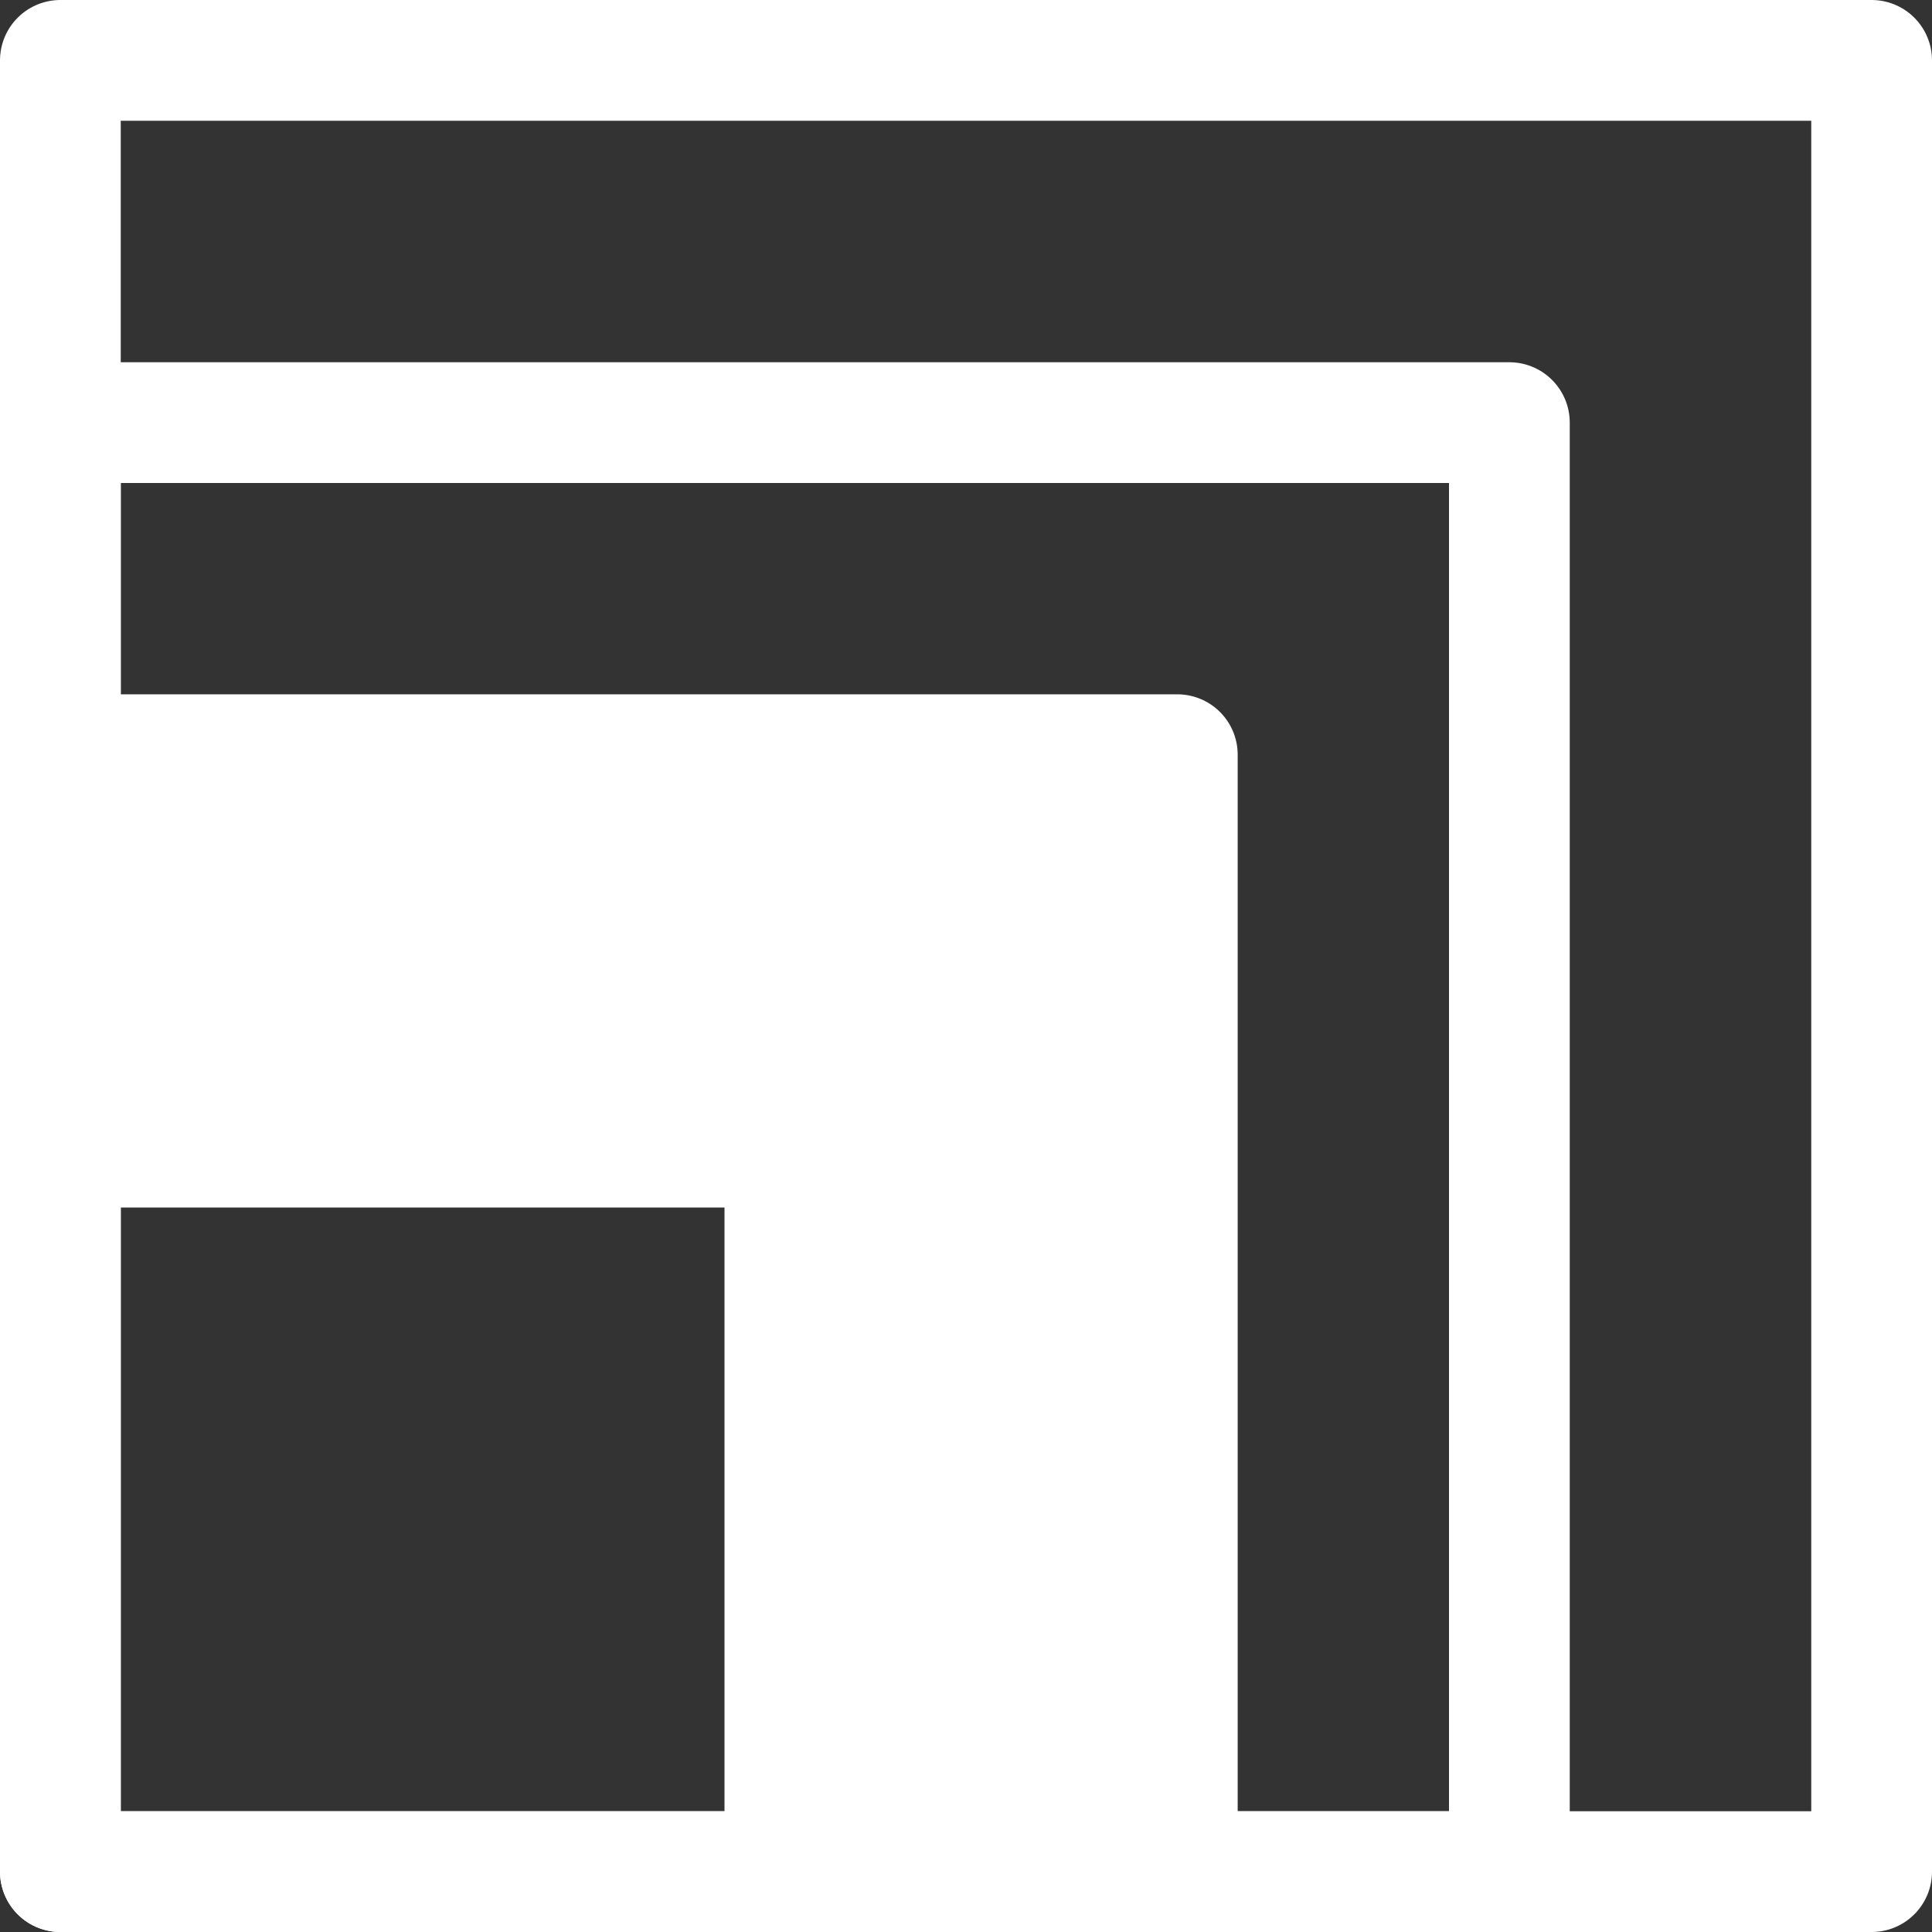
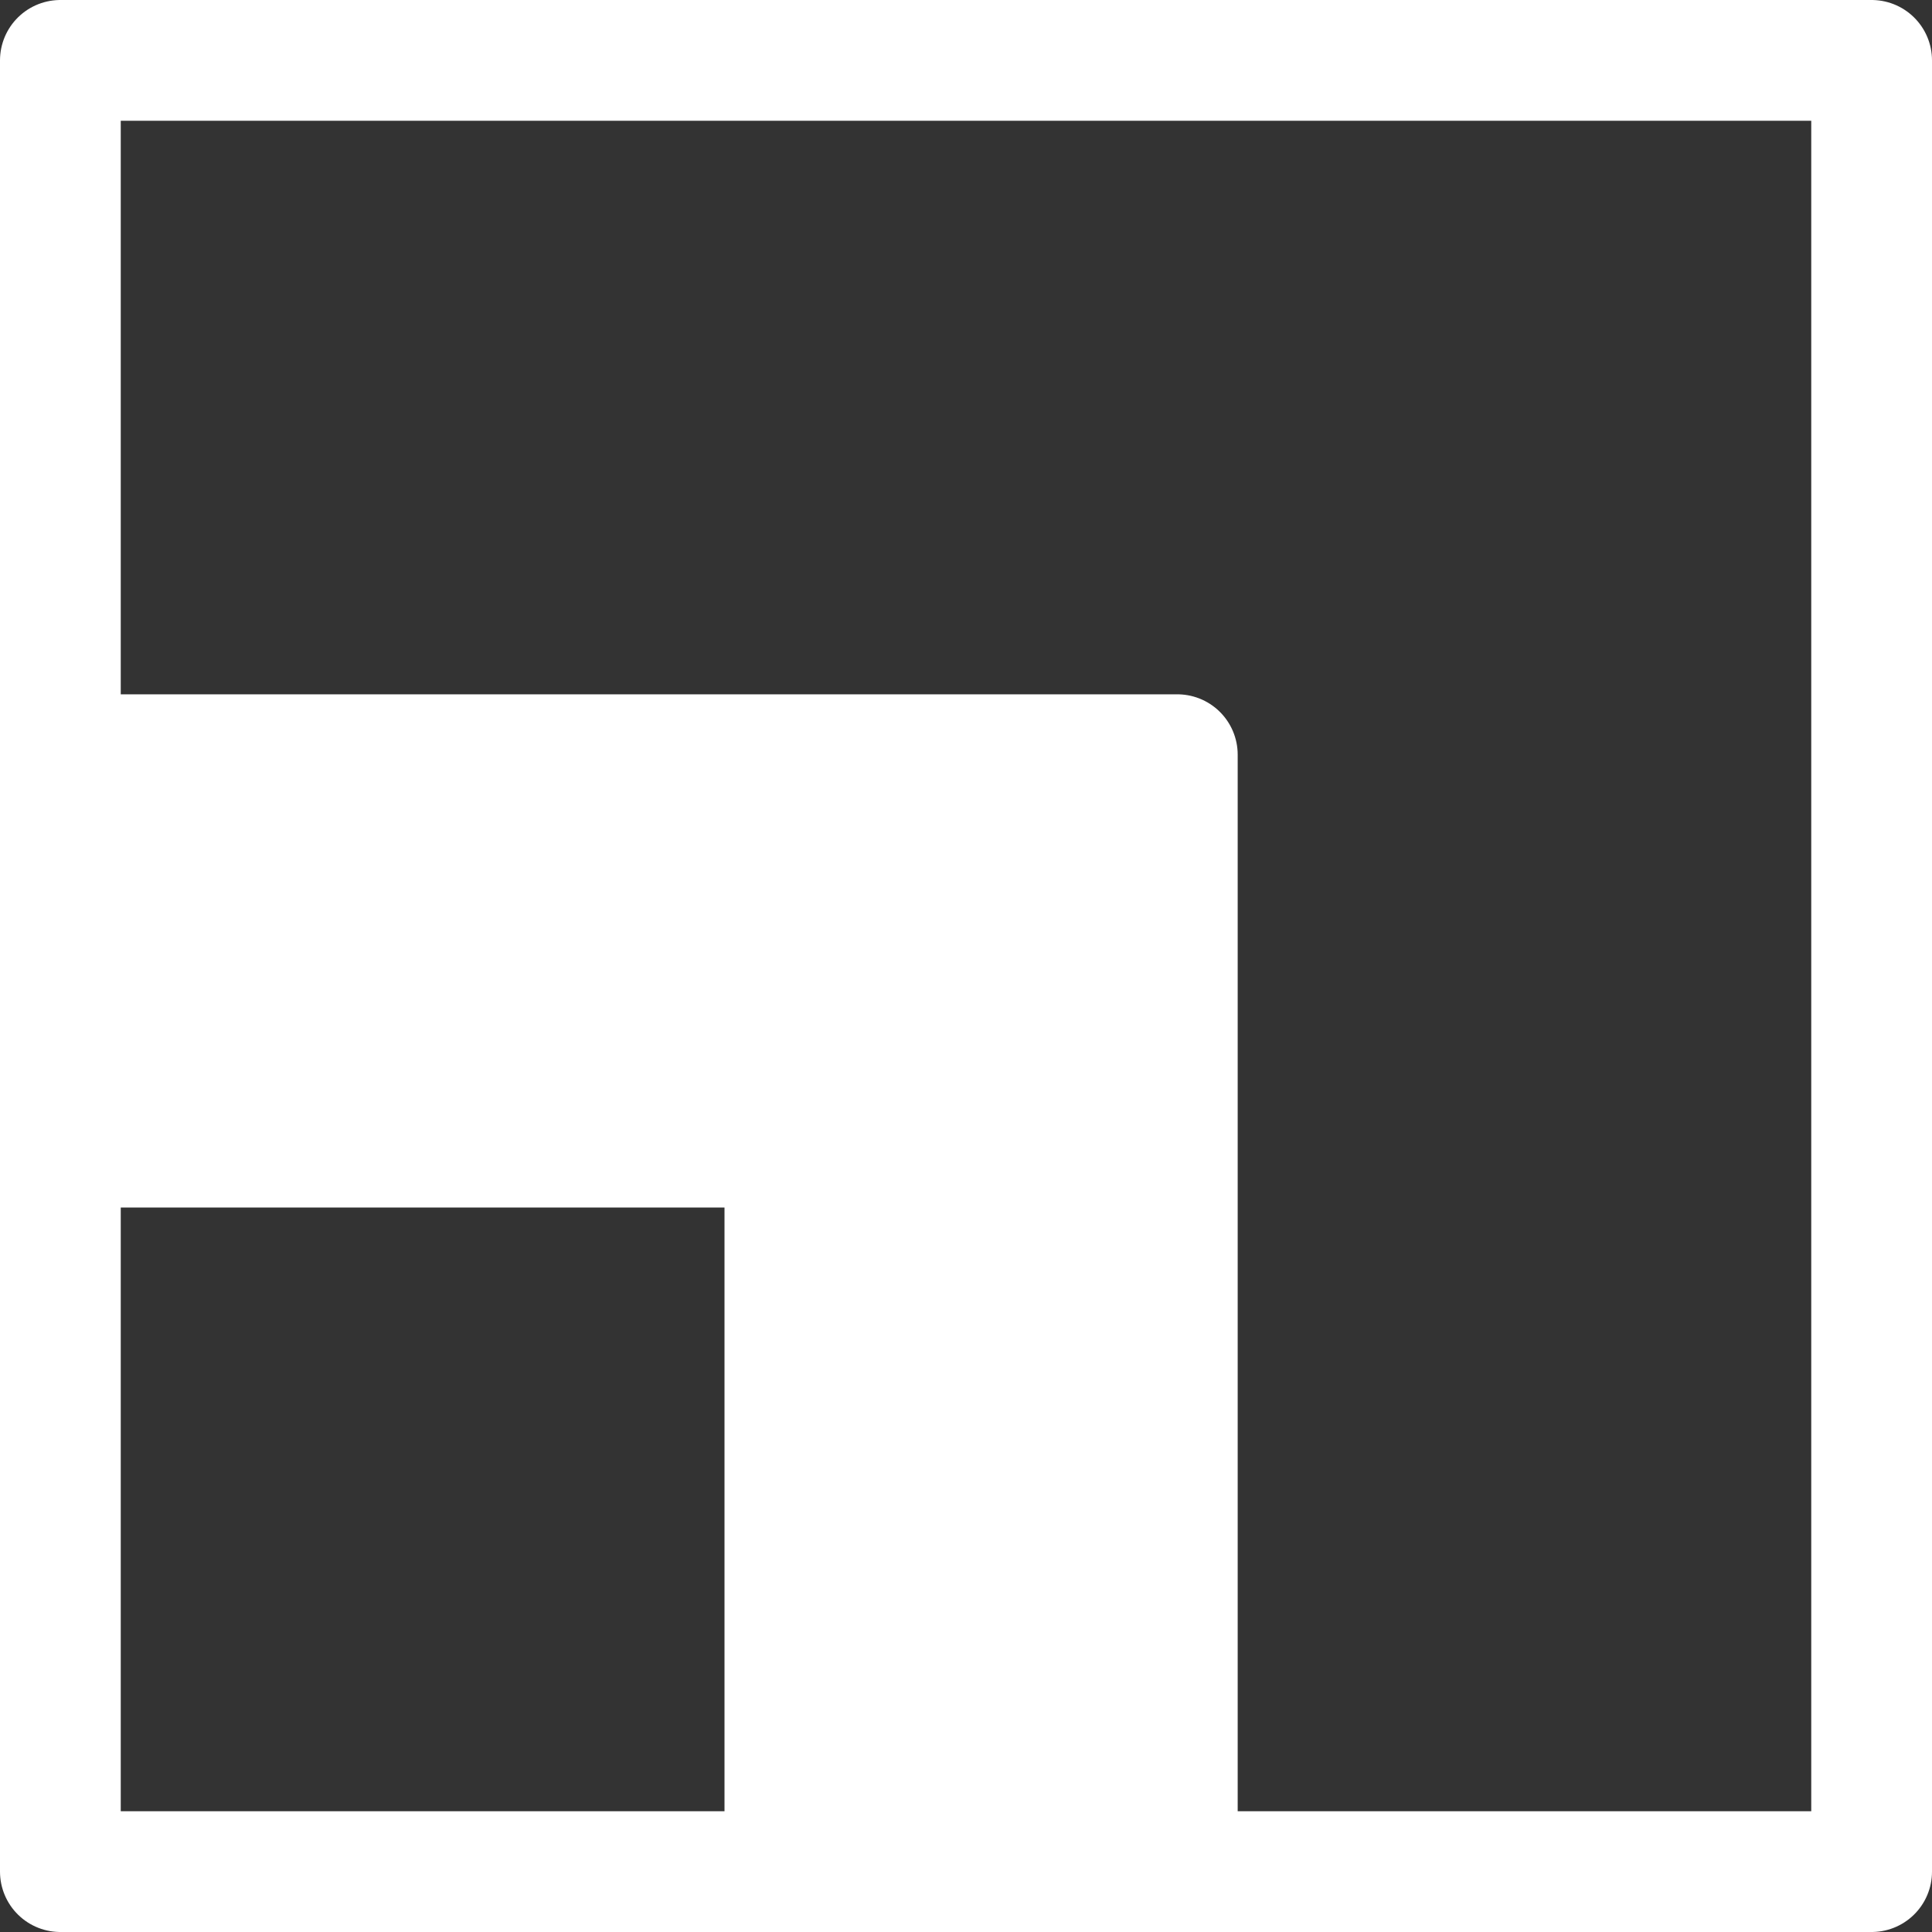
<svg xmlns="http://www.w3.org/2000/svg" viewBox="0 0 64 64">
  <rect x="0" y="0" width="64" height="64" fill="#333333" stroke="none" />
  <defs>
    <style>.cls-1{fill:none;}.cls-1,.cls-2{stroke:#fff;stroke-linecap:round;stroke-linejoin:round;stroke-width:4px;}.cls-2{fill:#fff;}</style>
  </defs>
  <g id="レイヤー_2" data-name="レイヤー 2">
    <g id="contents">
      <rect class="cls-1" x="2" y="2" width="60" height="60" />
-       <rect class="cls-1" x="2" y="14" width="48" height="48" />
      <polygon class="cls-2" points="2 25 2 38 26 38 26 62 39 62 39 25 2 25" />
    </g>
  </g>
</svg>